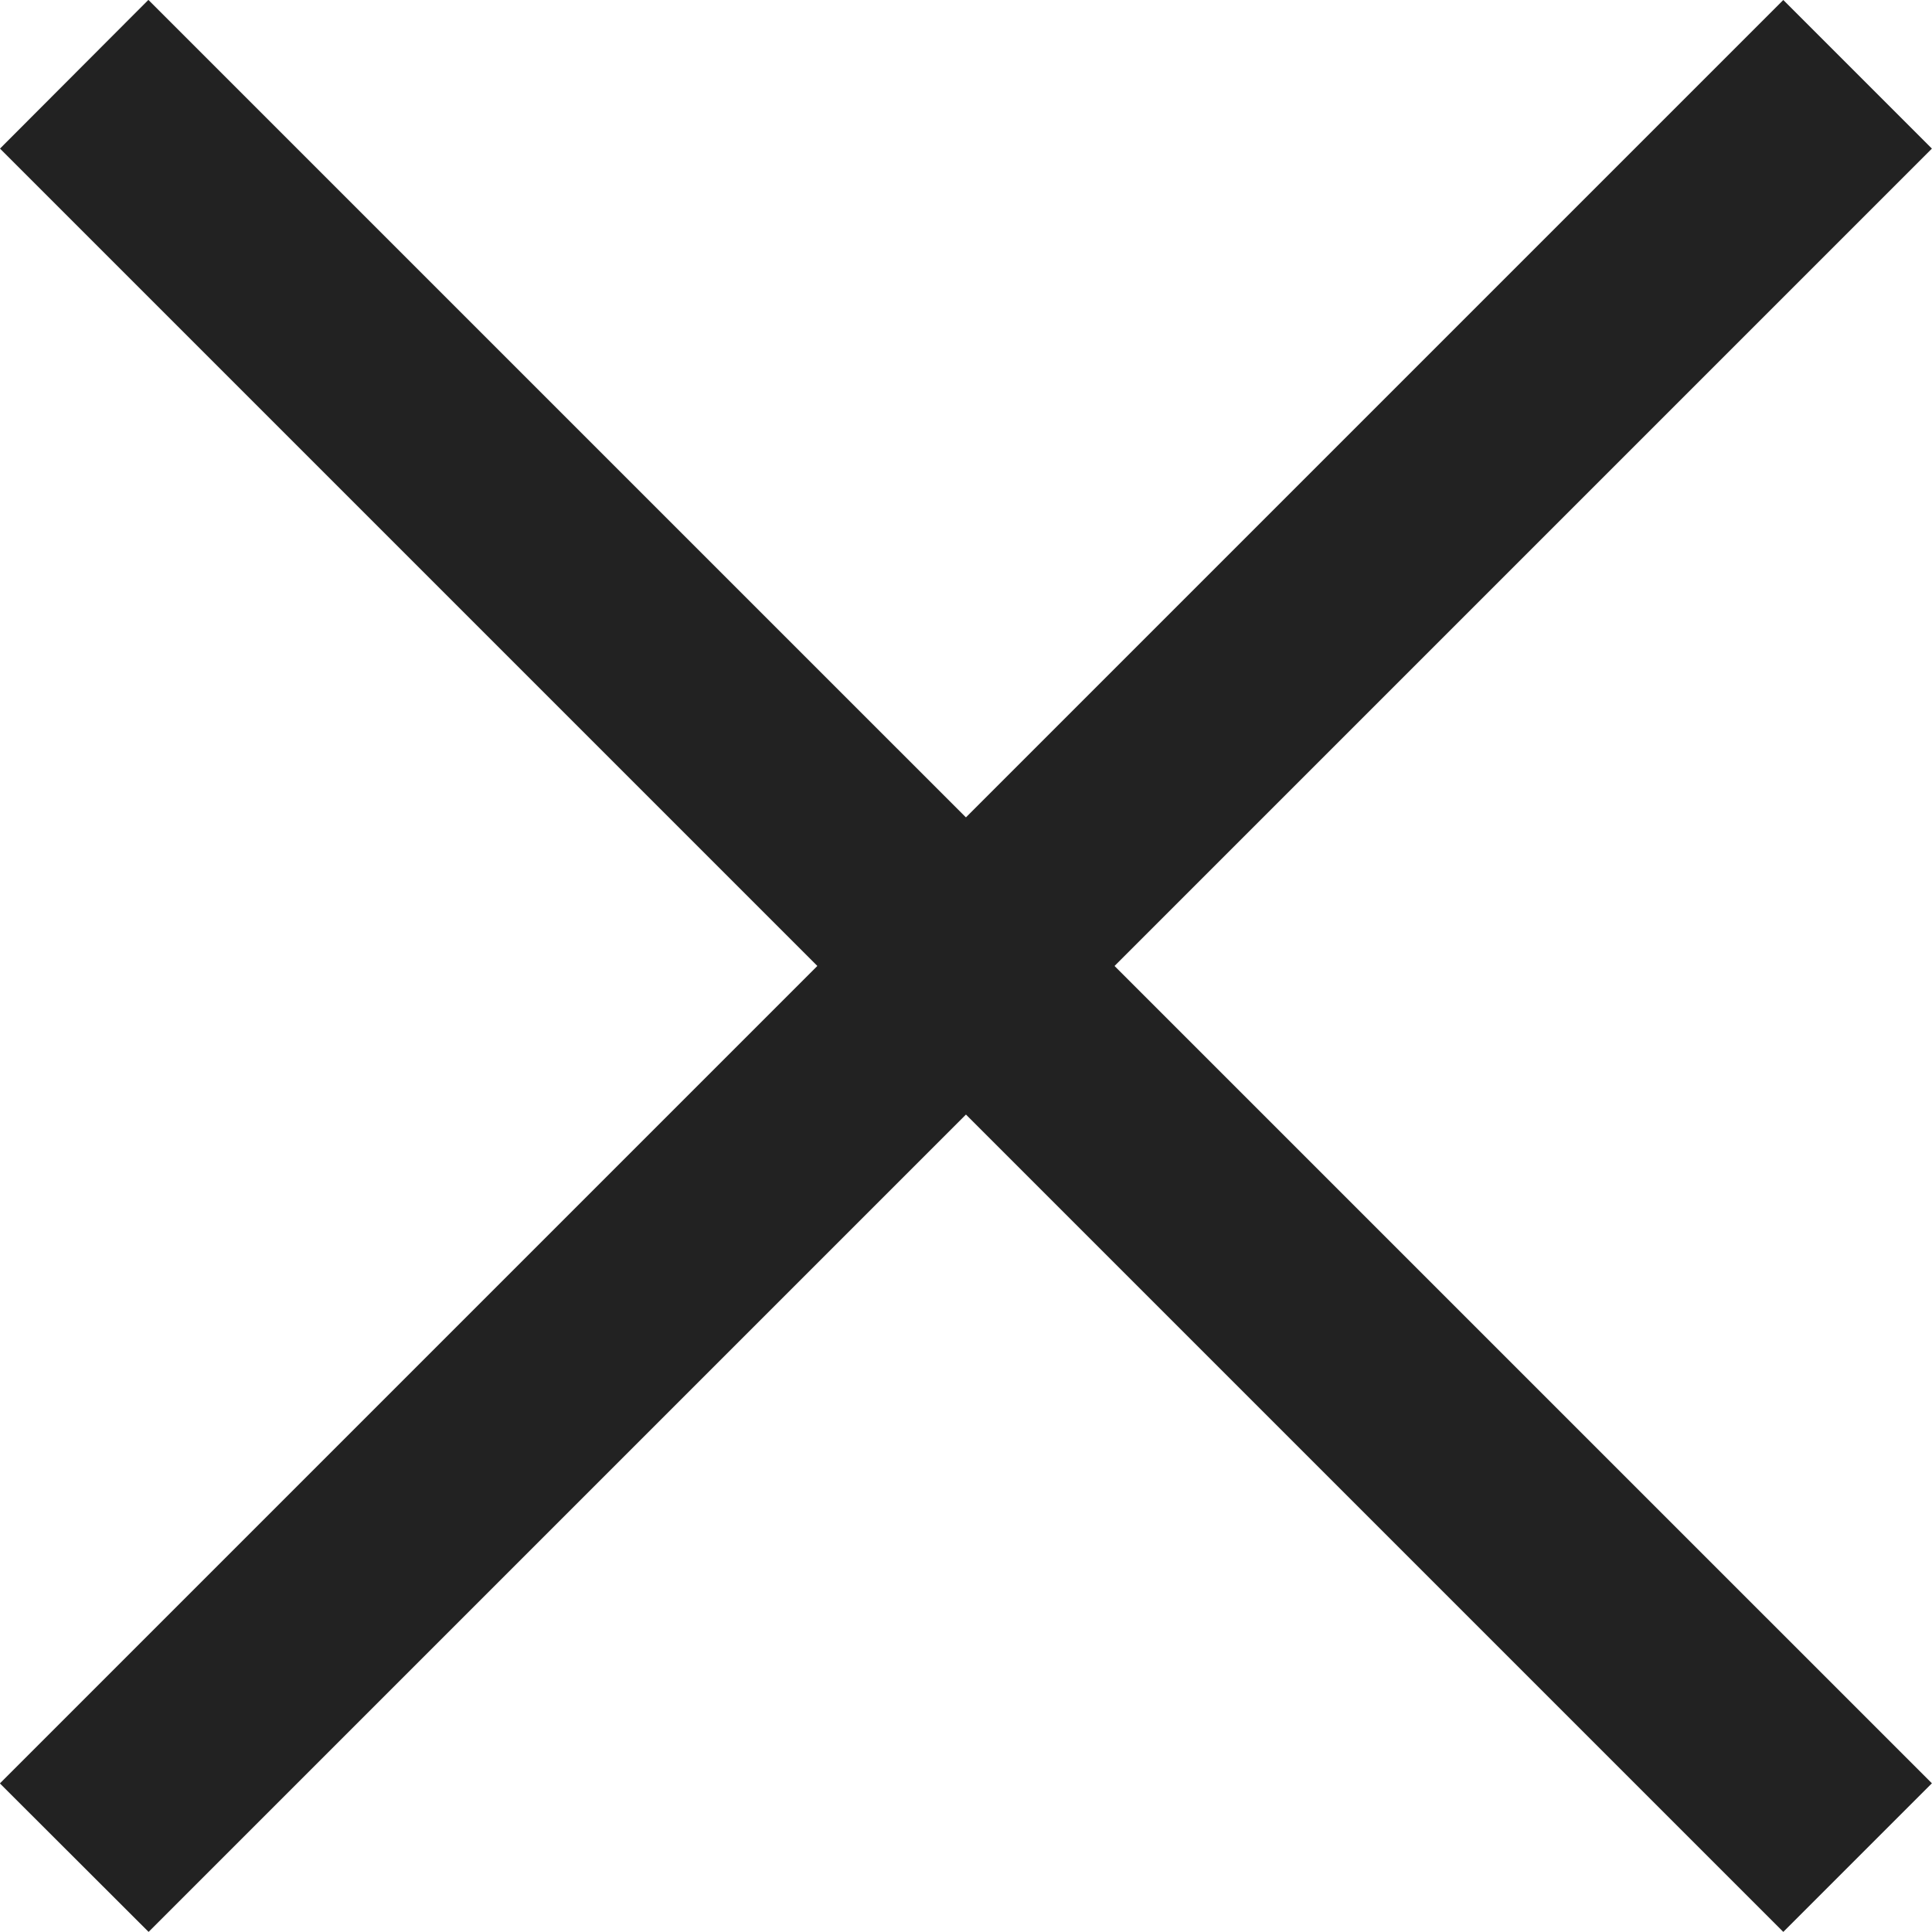
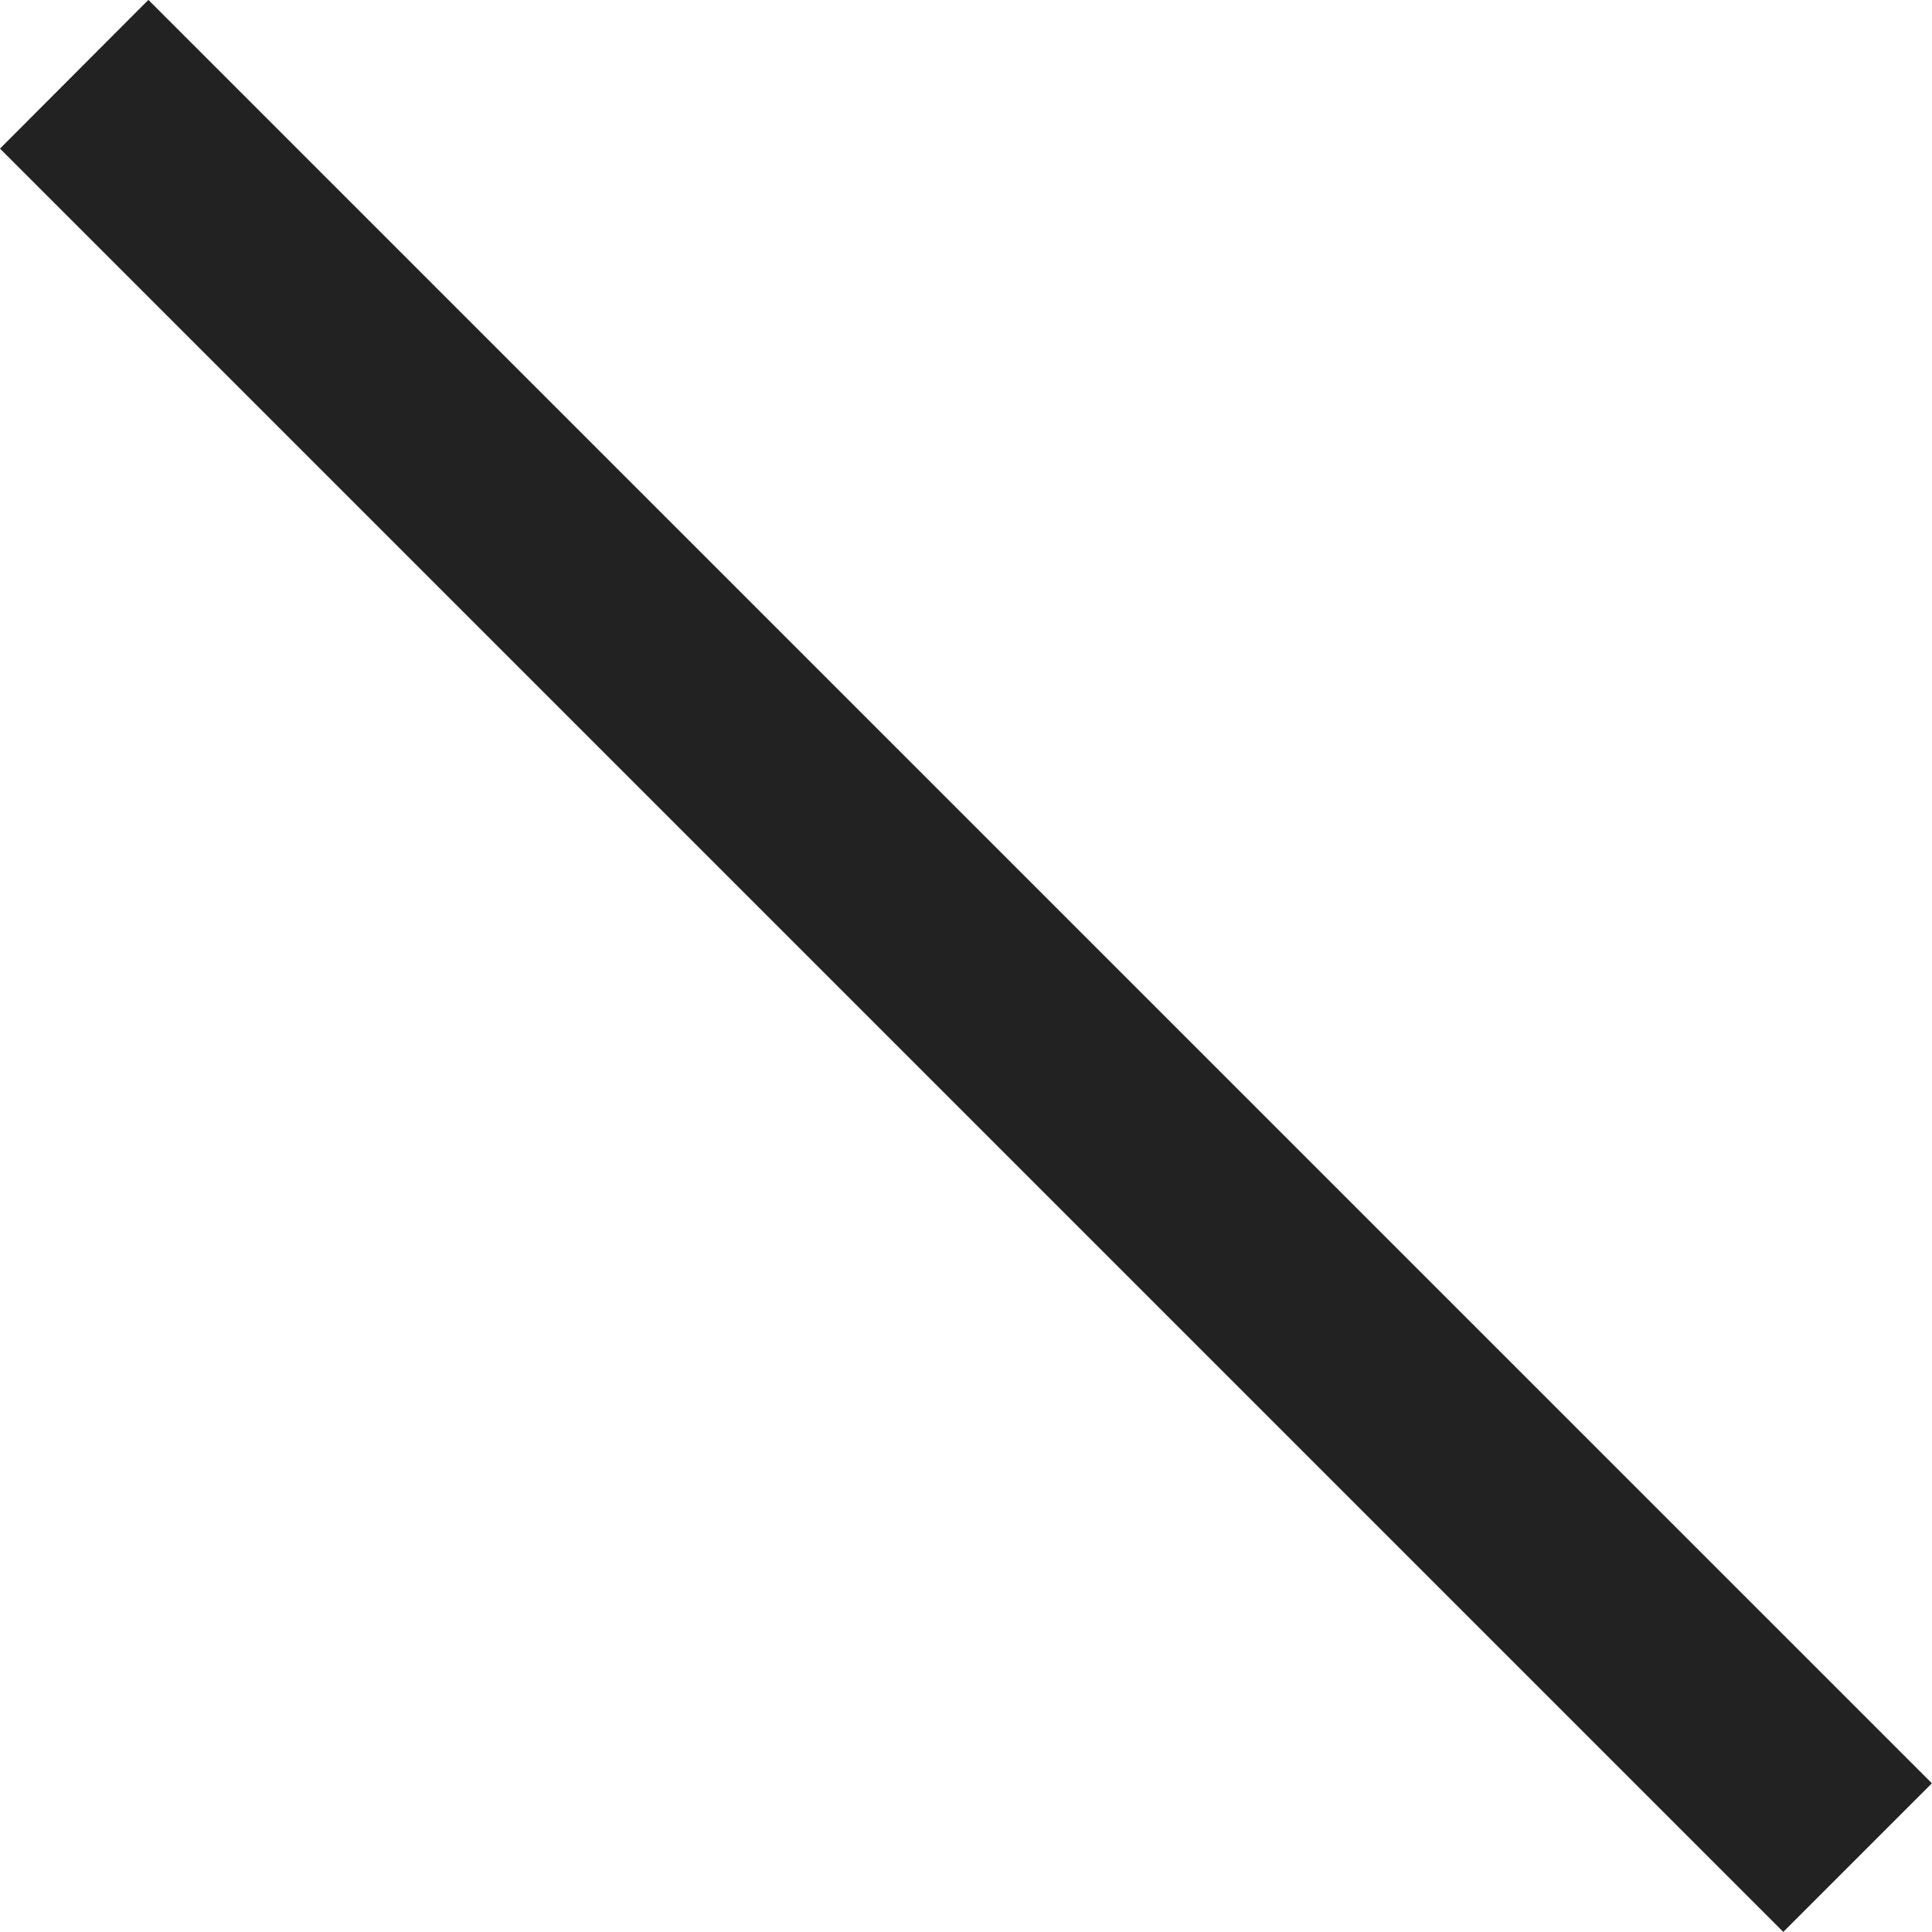
<svg xmlns="http://www.w3.org/2000/svg" width="18.385" height="18.385">
  <g data-name="グループ 176" fill="#222">
-     <path data-name="長方形 928" d="M16.97 0l1.414 1.414-16.97 16.97-1.415-1.413z" />
    <path data-name="長方形 929" d="M18.384 16.97l-1.414 1.414L0 1.414 1.412-.001z" />
  </g>
</svg>